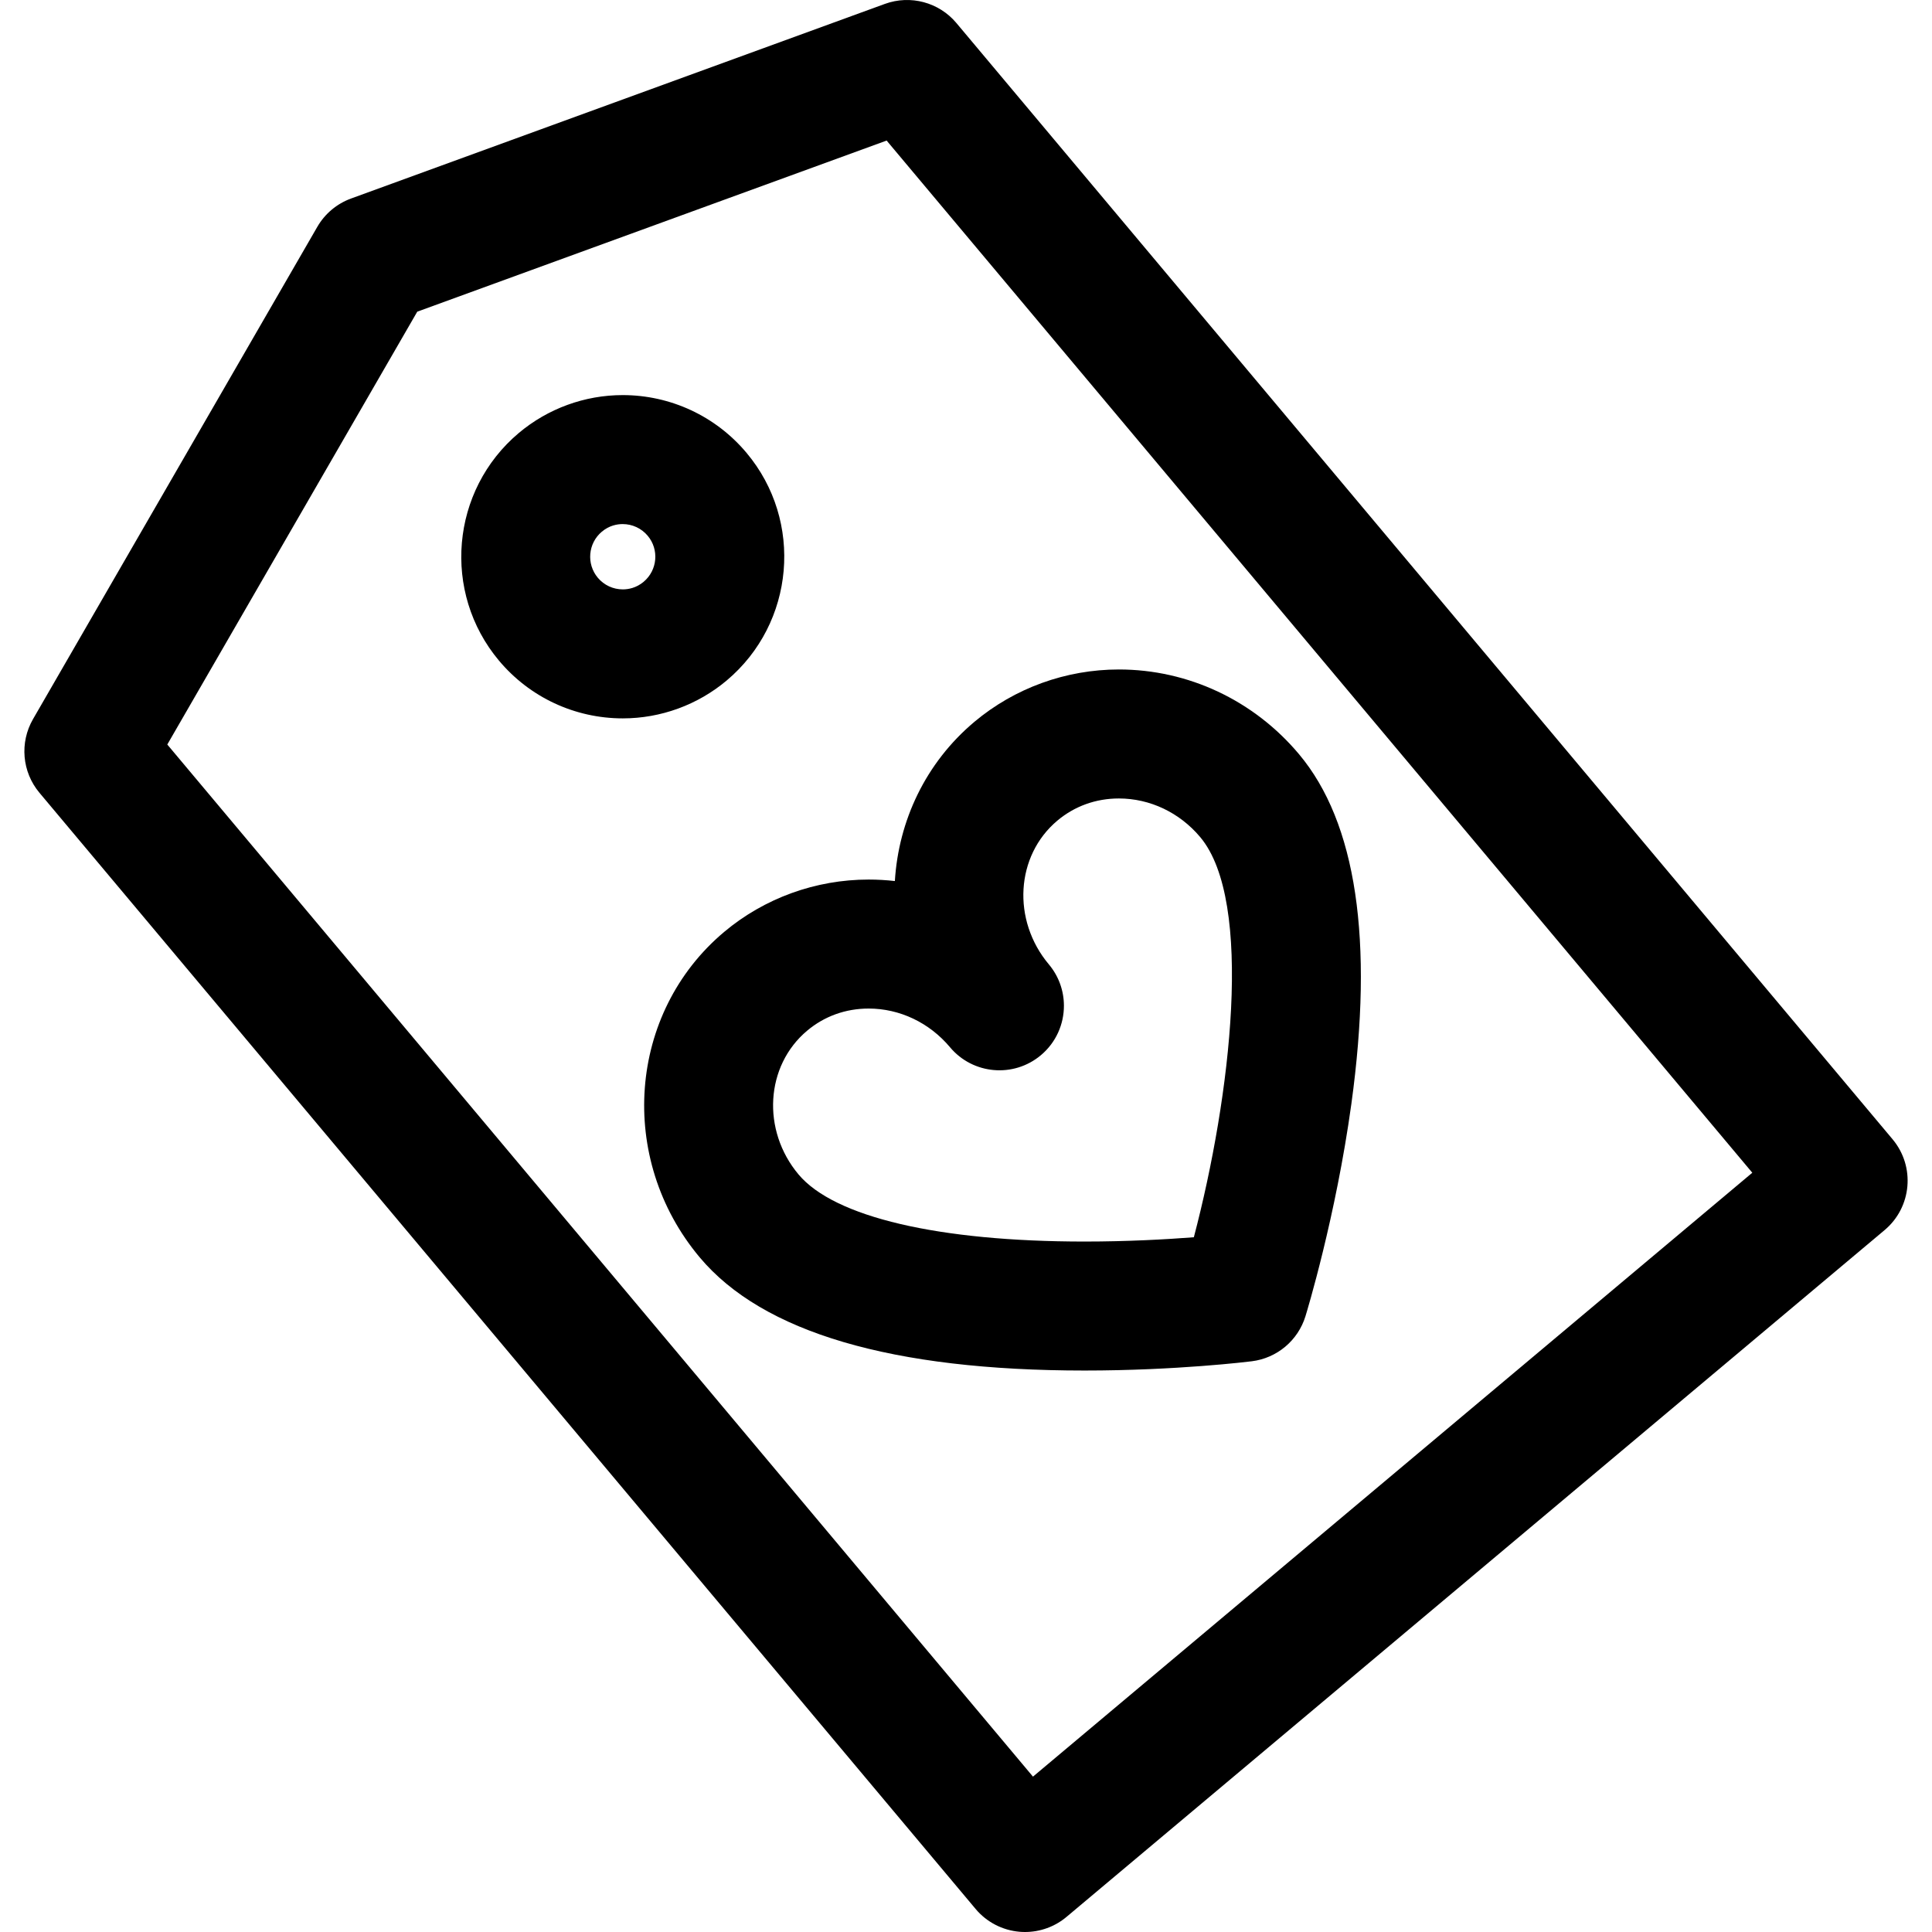
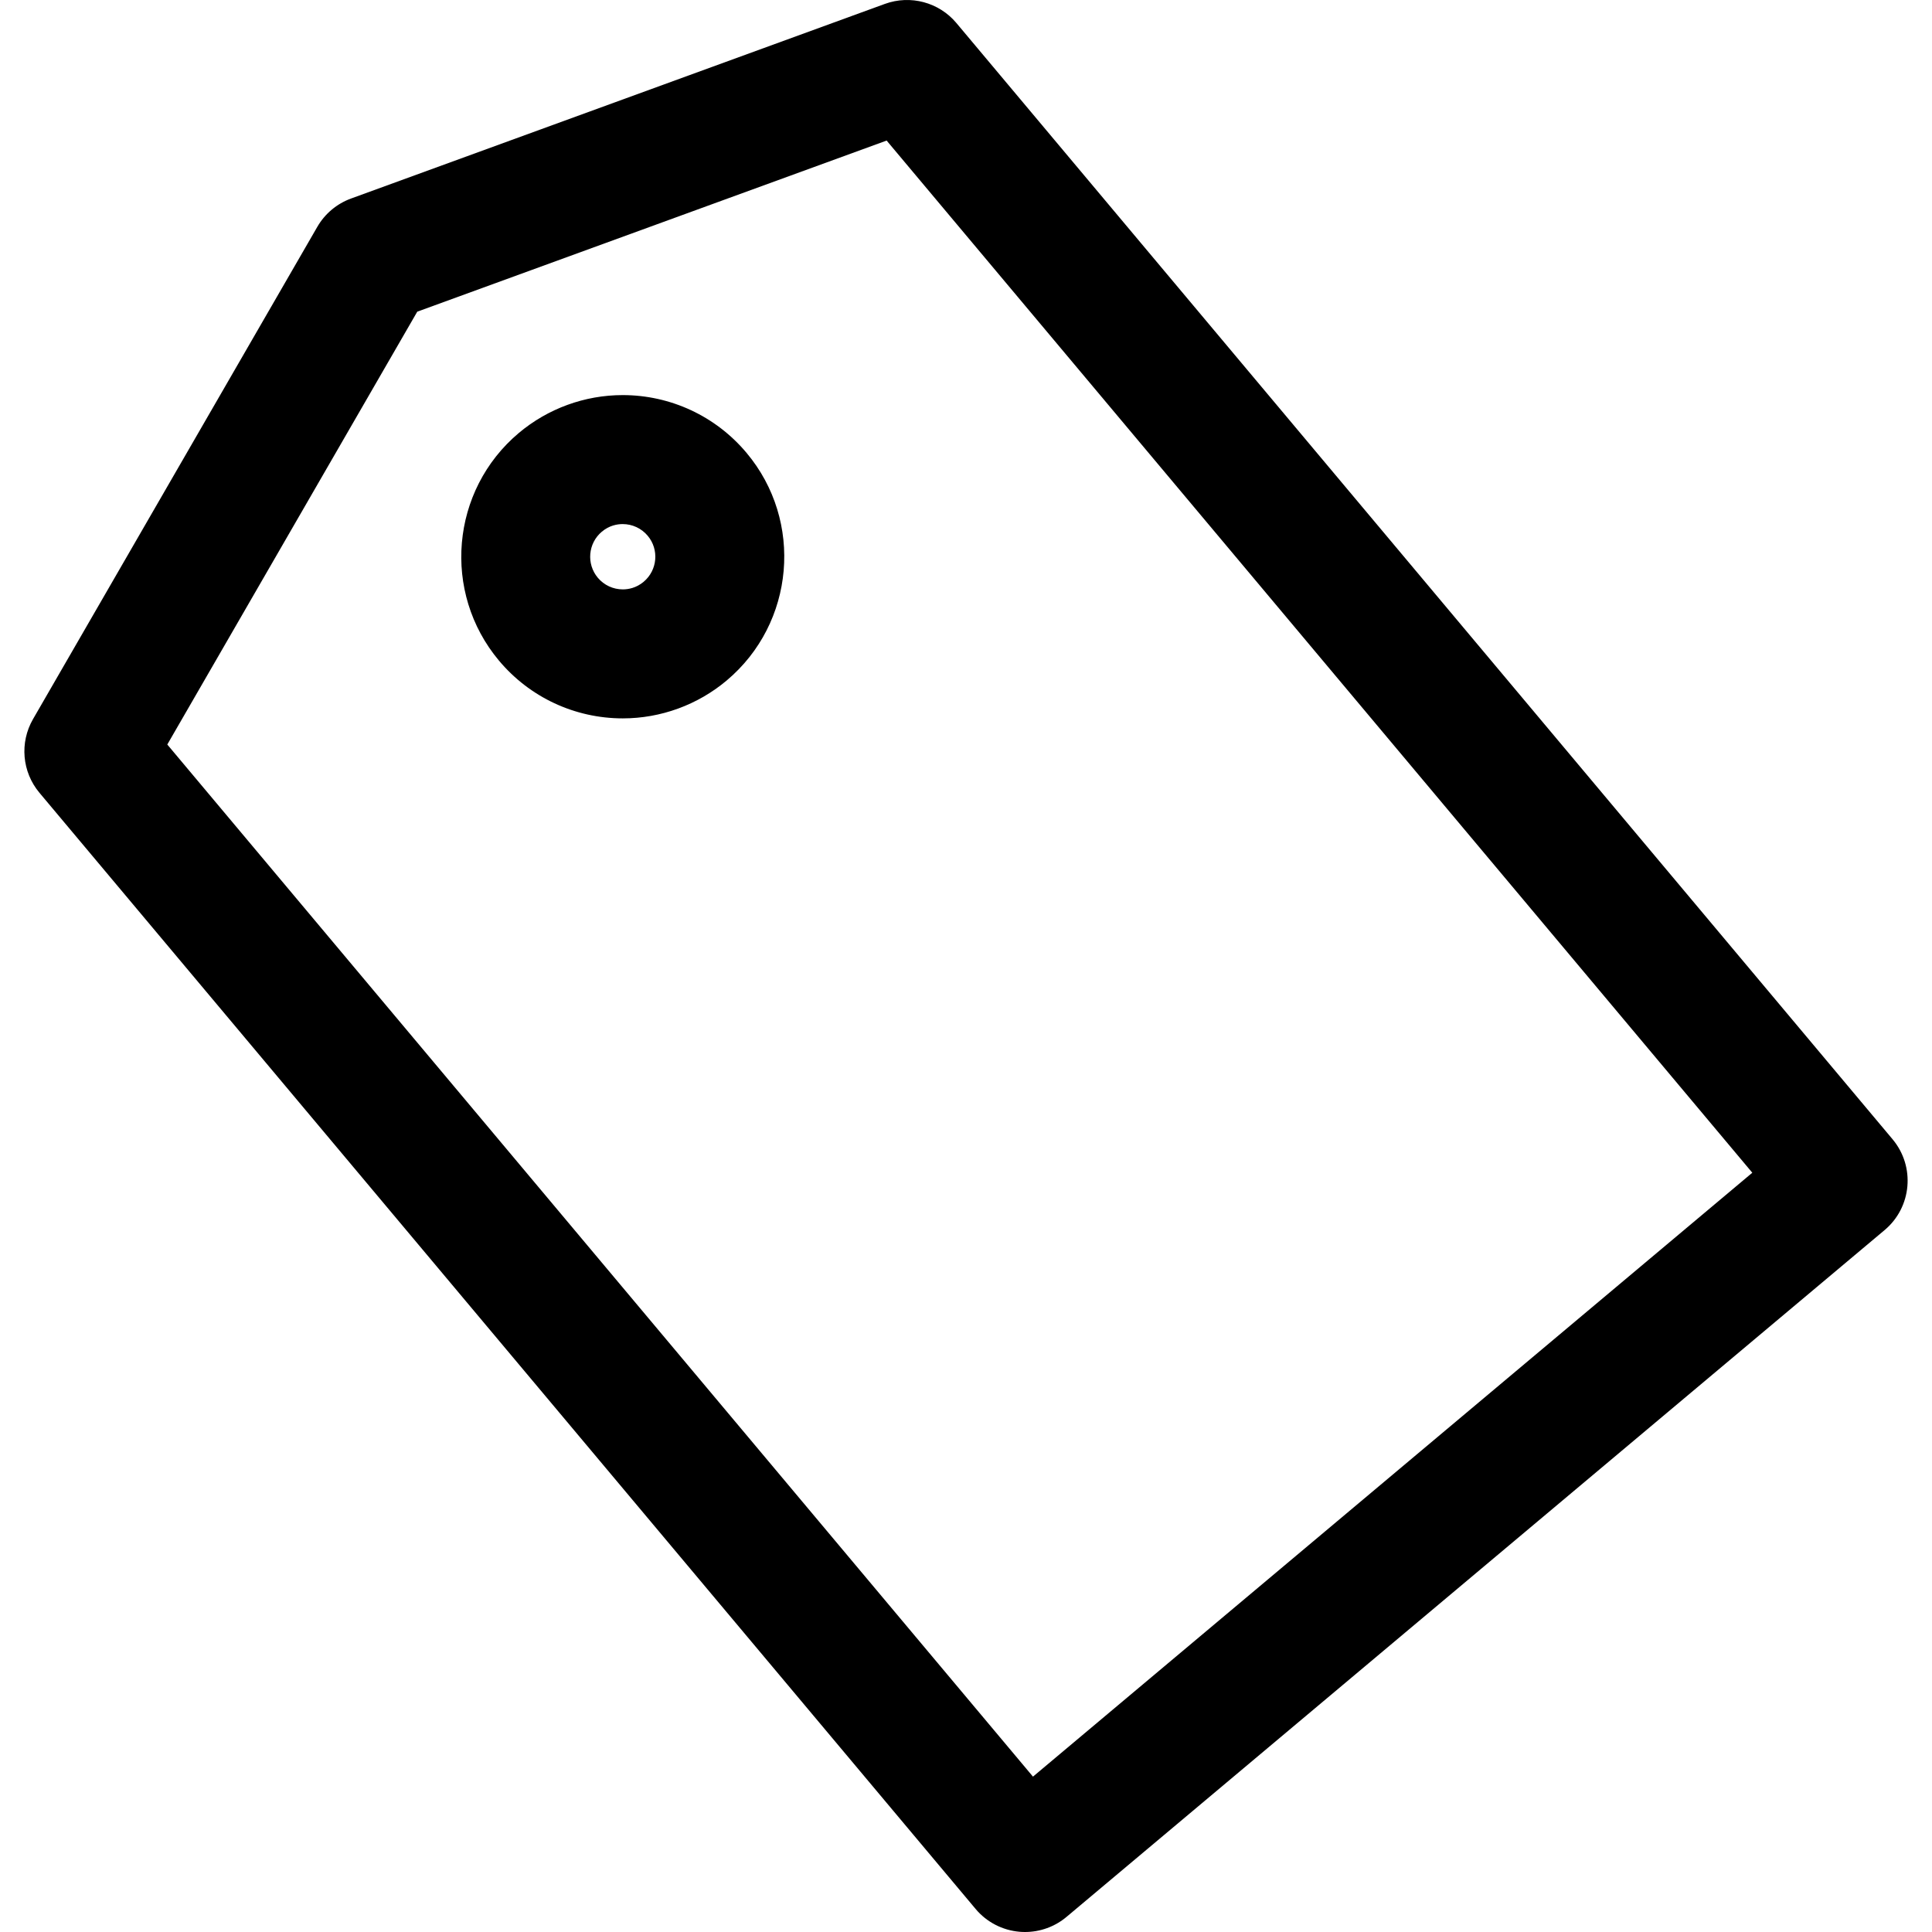
<svg xmlns="http://www.w3.org/2000/svg" fill="#000000" height="800px" width="800px" version="1.1" viewBox="0 0 297 297" enable-background="new 0 0 297 297">
  <g>
    <path d="m290.936,175.131l-143.909-171.588c-2.679-3.197-7.074-4.369-10.992-2.945l-82.068,29.92c-2.188,0.799-4.026,2.34-5.189,4.357l-43.701,75.67c-2.084,3.609-1.689,8.135 0.989,11.328l143.912,171.584c1.69,2.016 4.112,3.275 6.733,3.506 0.288,0.025 0.575,0.037 0.863,0.037 2.322,0 4.582-0.816 6.375-2.32l125.766-105.584c4.191-3.519 4.738-9.771 1.221-13.965zm-132.141,97.985l-133.077-158.664 38.426-66.539 72.154-26.305 133.077,158.672-110.58,92.836z" />
    <path d="m114.765,69.618c-4.733-5.645-11.674-8.881-19.042-8.881-5.825,0-11.491,2.065-15.959,5.816-10.485,8.809-11.855,24.51-3.057,35.004 4.73,5.643 11.669,8.877 19.035,8.877 5.828,0 11.499-2.068 15.961-5.818 10.49-8.807 11.863-24.508 3.062-34.998zm-15.816,19.816c-1.153,0.967-2.38,1.17-3.207,1.17-1.488,0-2.889-0.65-3.842-1.789-1.78-2.121-1.503-5.299 0.616-7.078 1.152-0.969 2.379-1.172 3.206-1.172 1.489,0 2.892,0.654 3.849,1.797 1.778,2.117 1.501,5.289-0.622,7.072z" />
-     <path d="m111.322,143.262c-14.792,12.42-16.478,34.863-3.758,50.029 9.683,11.543 29.59,17.396 59.169,17.396 0.003,0 0.003,0 0.006,0 14.131,0 25.232-1.365 25.697-1.424 3.873-0.482 7.101-3.193 8.248-6.922 0.19-0.615 4.663-15.268 7.058-32.648 3.465-25.17 0.761-43.25-8.037-53.74-6.946-8.285-17.044-13.037-27.704-13.037-8.139,0-16.025,2.857-22.208,8.047-7.531,6.322-11.663,15.242-12.228,24.477-1.333-0.15-2.68-0.229-4.035-0.229-8.137,2.84217e-14-16.023,2.86-22.208,8.051zm34.722,17.731c3.52,4.195 9.774,4.74 13.967,1.221 2.34-1.963 3.544-4.775 3.542-7.605-0.001-2.248-0.762-4.506-2.319-6.361-5.699-6.793-5.112-16.705 1.308-22.096 2.655-2.227 5.926-3.406 9.46-3.406 4.78,0 9.34,2.168 12.51,5.949 8.26,9.85 4.7,39.873-0.986,61.504-4.223,0.326-10.168,0.66-16.786,0.66h-0.004c-22.452,0-38.481-3.758-43.978-10.311-5.697-6.793-5.106-16.705 1.316-22.1 2.654-2.229 5.925-3.406 9.457-3.406 4.779-0.001 9.339,2.167 12.513,5.951z" />
  </g>
</svg>